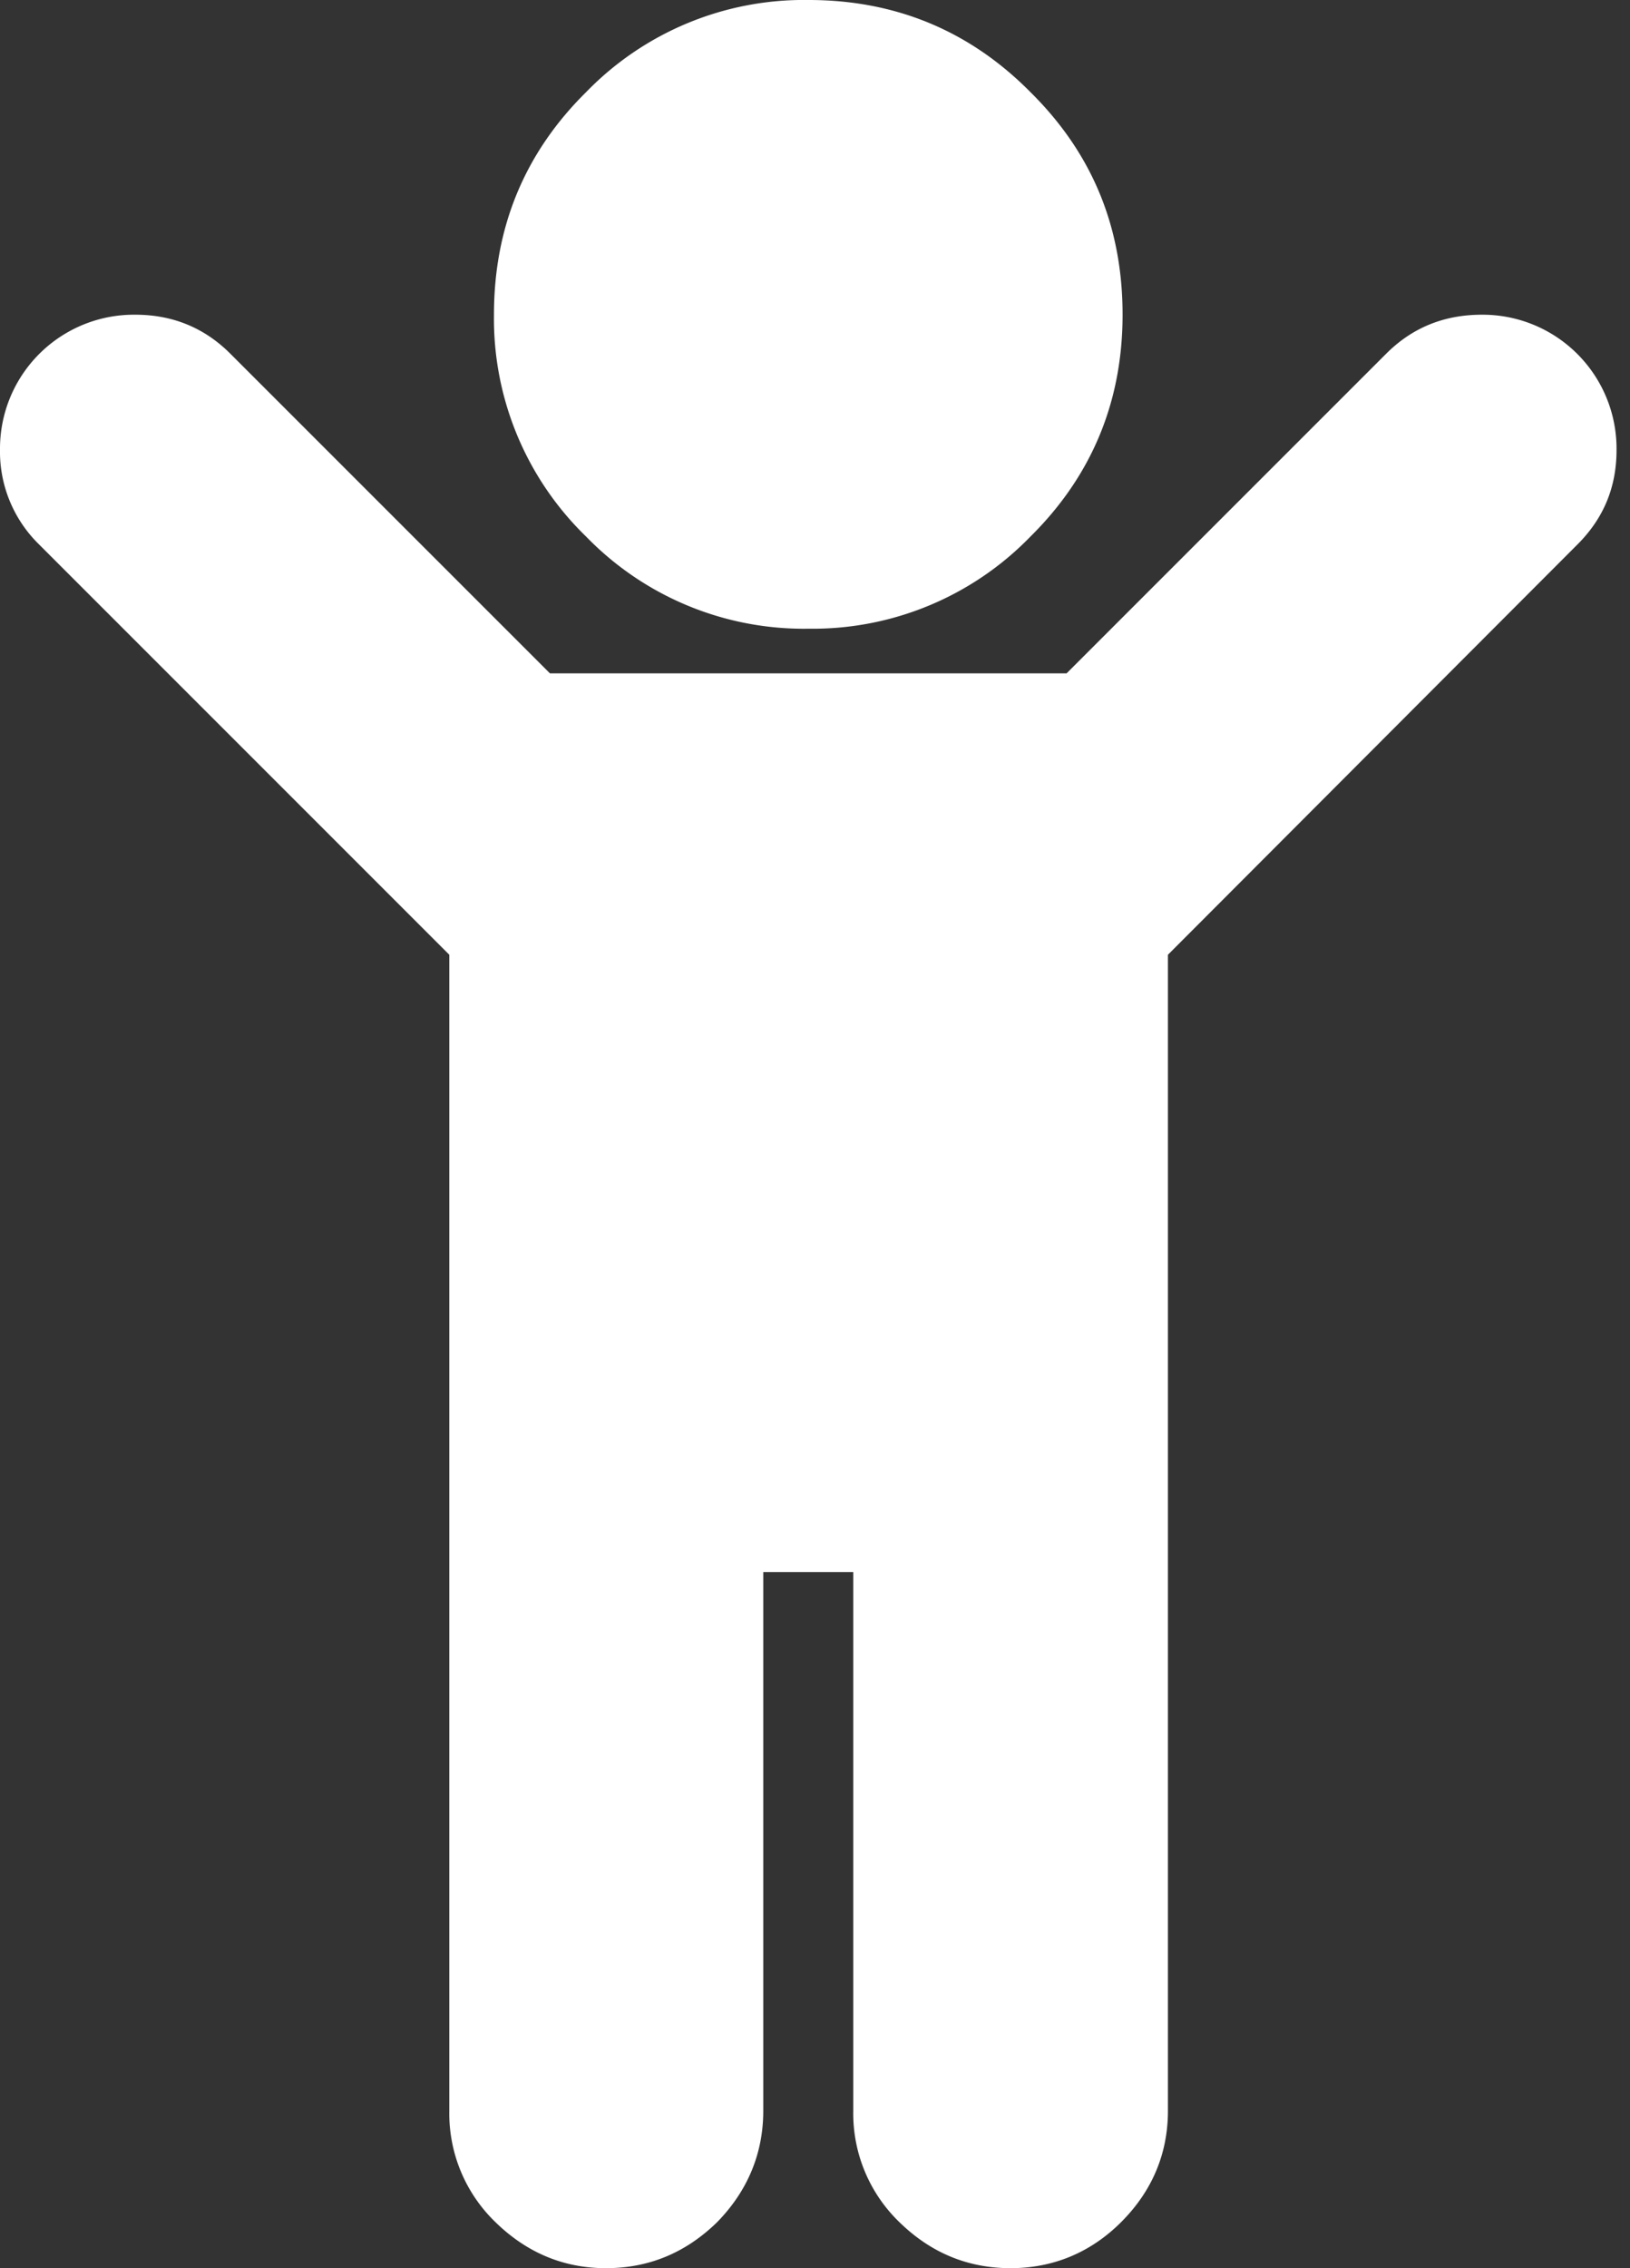
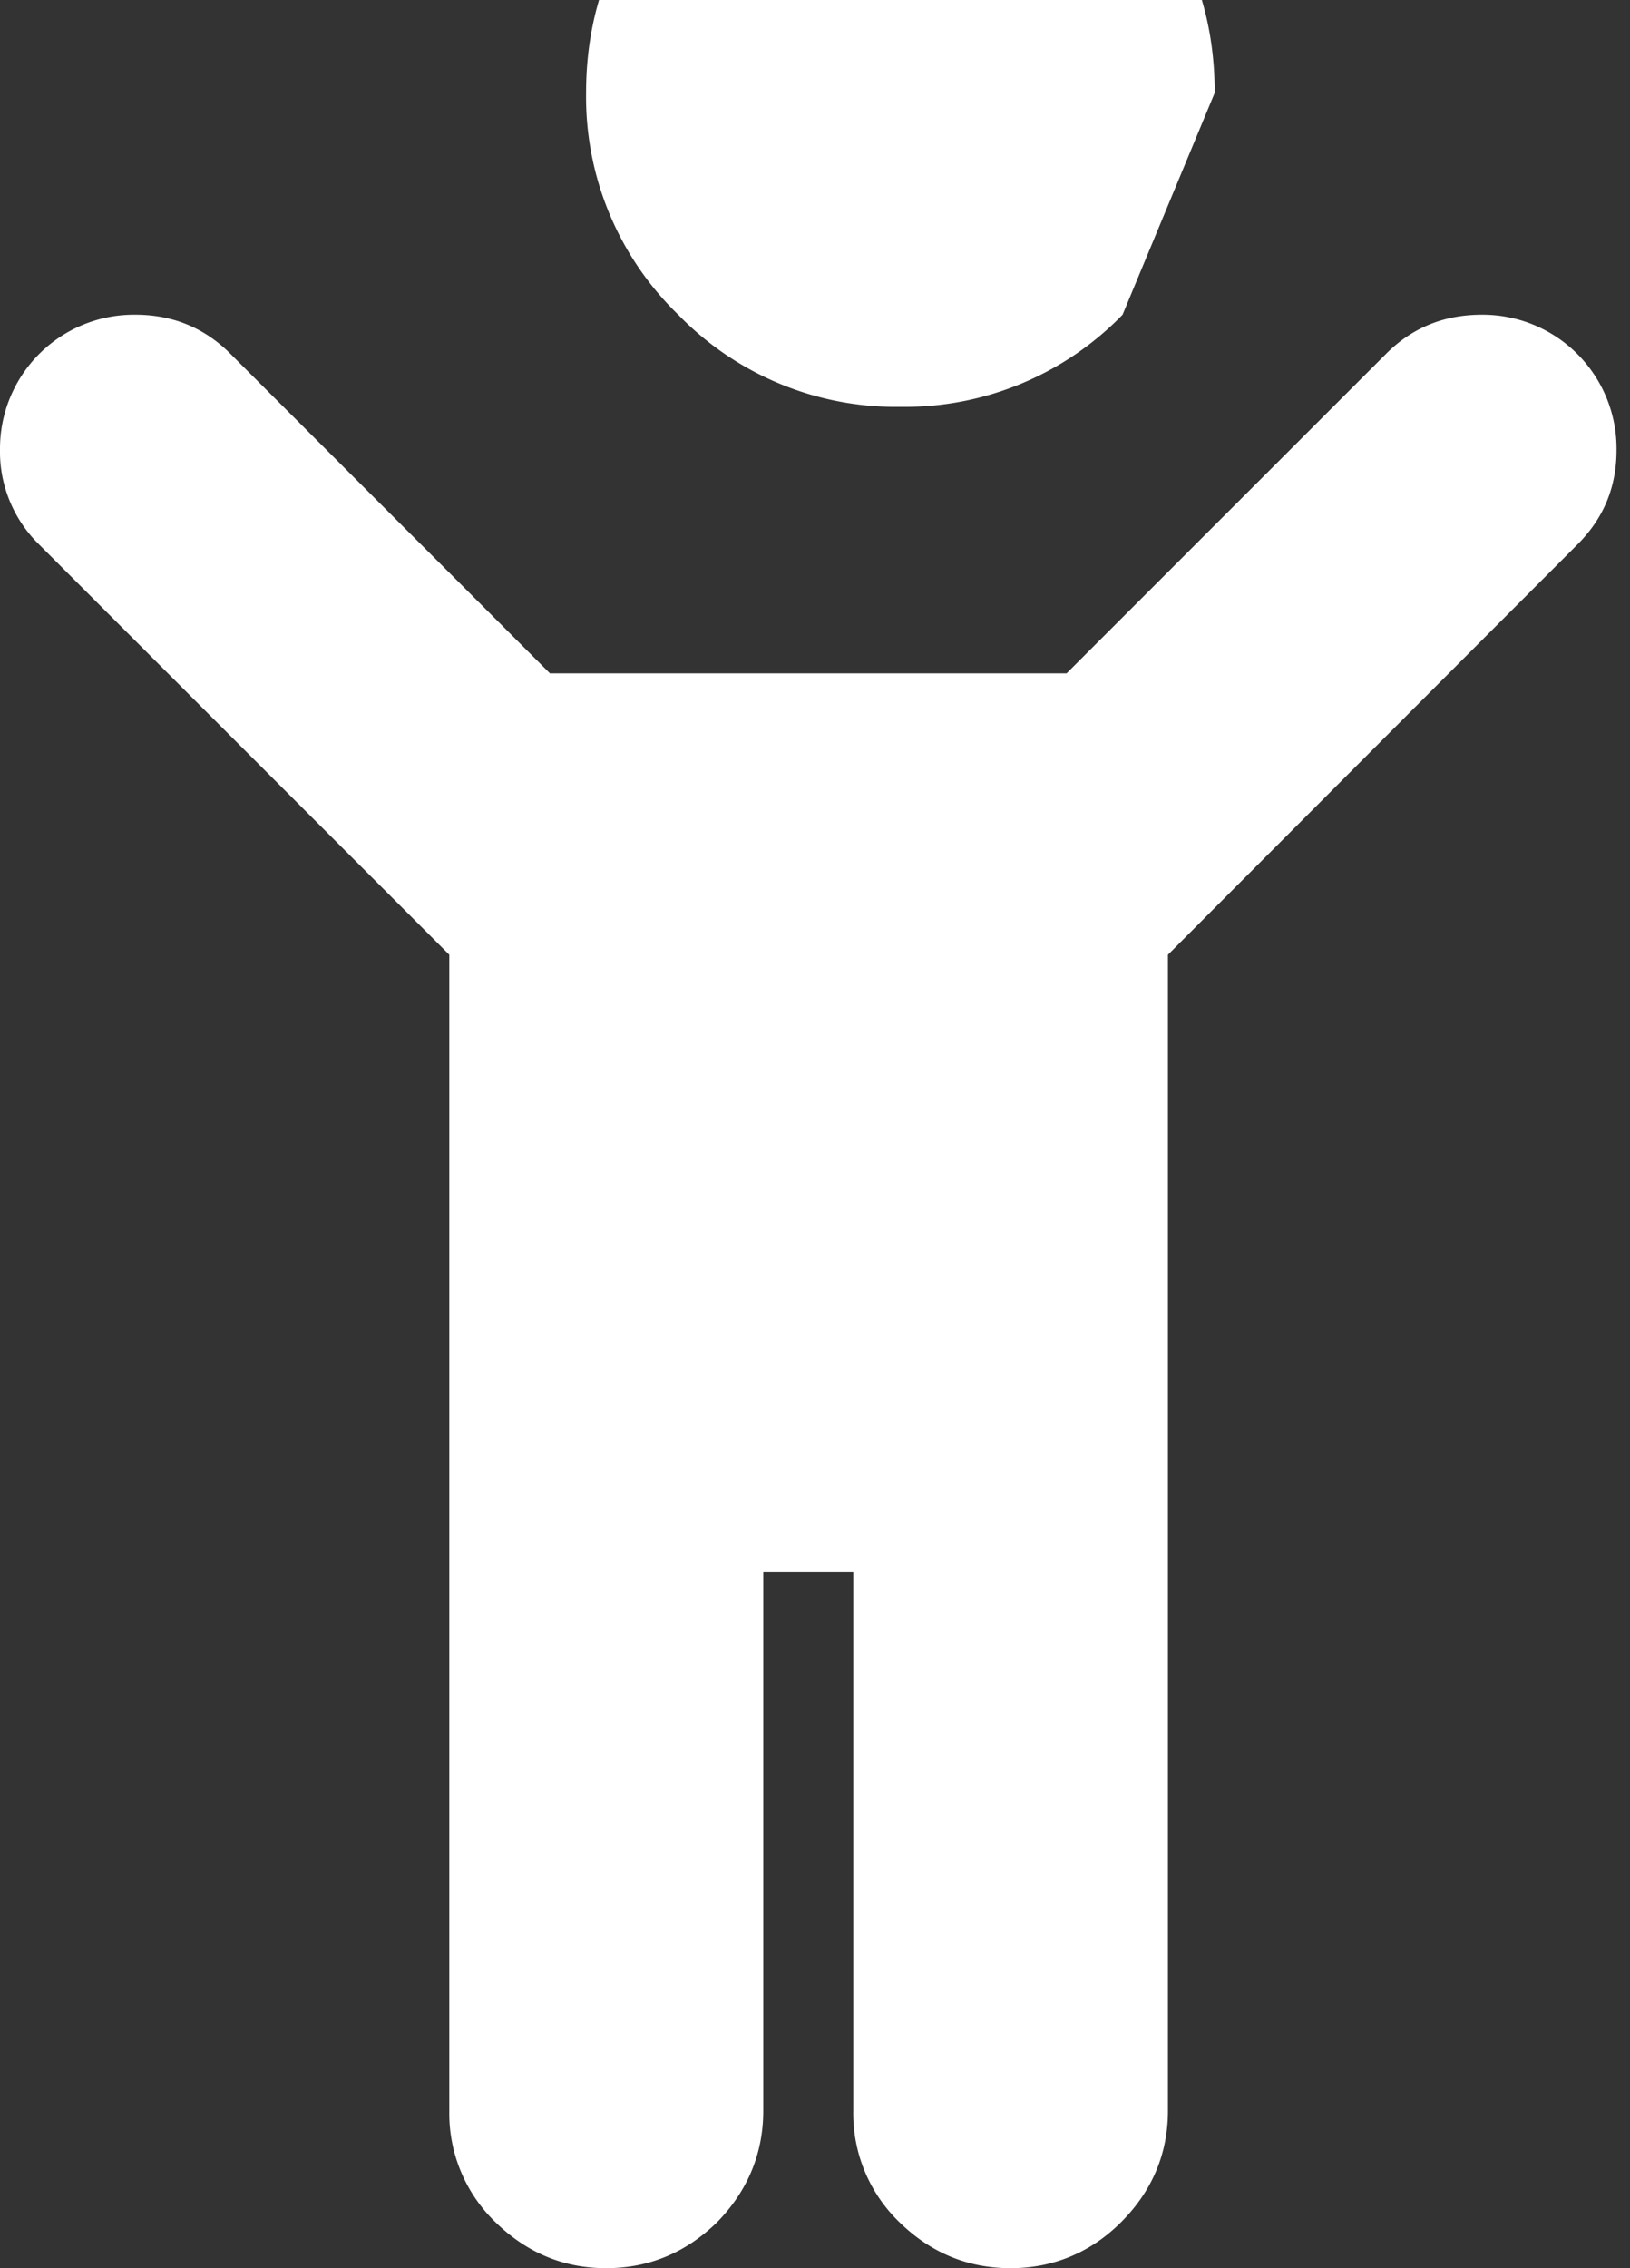
<svg xmlns="http://www.w3.org/2000/svg" xmlns:xlink="http://www.w3.org/1999/xlink" viewBox="0 0 23 32">
  <rect x="0" y="0" width="23" height="32" fill="#333333" stroke="none" />
  <defs>
-     <path id="a" d="M9108.26 1733.68l-5.78 5.79v16.31c0 .6-.22 1.13-.66 1.57-.43.43-.96.65-1.56.65-.61 0-1.13-.22-1.57-.65a2.13 2.13 0 0 1-.65-1.57v-7.6h-1.27v7.6c0 .6-.22 1.13-.65 1.57-.44.43-.96.65-1.57.65-.6 0-1.12-.22-1.56-.65a2.13 2.13 0 0 1-.65-1.57v-16.31l-5.79-5.79a1.83 1.83 0 0 1-.55-1.34 1.89 1.89 0 0 1 1.91-1.9c.52 0 .97.18 1.34.55l4.51 4.51h7.29l4.51-4.51c.37-.37.82-.55 1.35-.55a1.89 1.89 0 0 1 1.9 1.91c0 .52-.18.96-.55 1.33zm-6.42-3.24c0 1.22-.43 2.27-1.3 3.13a4.28 4.28 0 0 1-3.13 1.3 4.28 4.28 0 0 1-3.14-1.3 4.28 4.28 0 0 1-1.3-3.13c0-1.23.43-2.28 1.3-3.14a4.28 4.28 0 0 1 3.14-1.3c1.22 0 2.27.43 3.13 1.3.87.86 1.3 1.9 1.3 3.14z" />
+     <path id="a" d="M9108.26 1733.68l-5.78 5.79v16.31c0 .6-.22 1.13-.66 1.57-.43.43-.96.65-1.56.65-.61 0-1.13-.22-1.57-.65a2.13 2.13 0 0 1-.65-1.57v-7.6h-1.27v7.6c0 .6-.22 1.13-.65 1.57-.44.43-.96.65-1.57.65-.6 0-1.12-.22-1.56-.65a2.13 2.13 0 0 1-.65-1.57v-16.31l-5.79-5.79a1.83 1.83 0 0 1-.55-1.34 1.89 1.89 0 0 1 1.91-1.9c.52 0 .97.18 1.34.55l4.51 4.51h7.29l4.51-4.51c.37-.37.82-.55 1.35-.55a1.89 1.89 0 0 1 1.9 1.91c0 .52-.18.96-.55 1.33zm-6.42-3.24a4.28 4.28 0 0 1-3.13 1.3 4.28 4.28 0 0 1-3.14-1.3 4.28 4.28 0 0 1-1.3-3.13c0-1.23.43-2.28 1.3-3.14a4.28 4.28 0 0 1 3.14-1.3c1.22 0 2.27.43 3.13 1.3.87.86 1.3 1.9 1.3 3.14z" />
  </defs>
  <use fill="#fff" xlink:href="#a" transform="translate(-9086 -1726)" />
</svg>